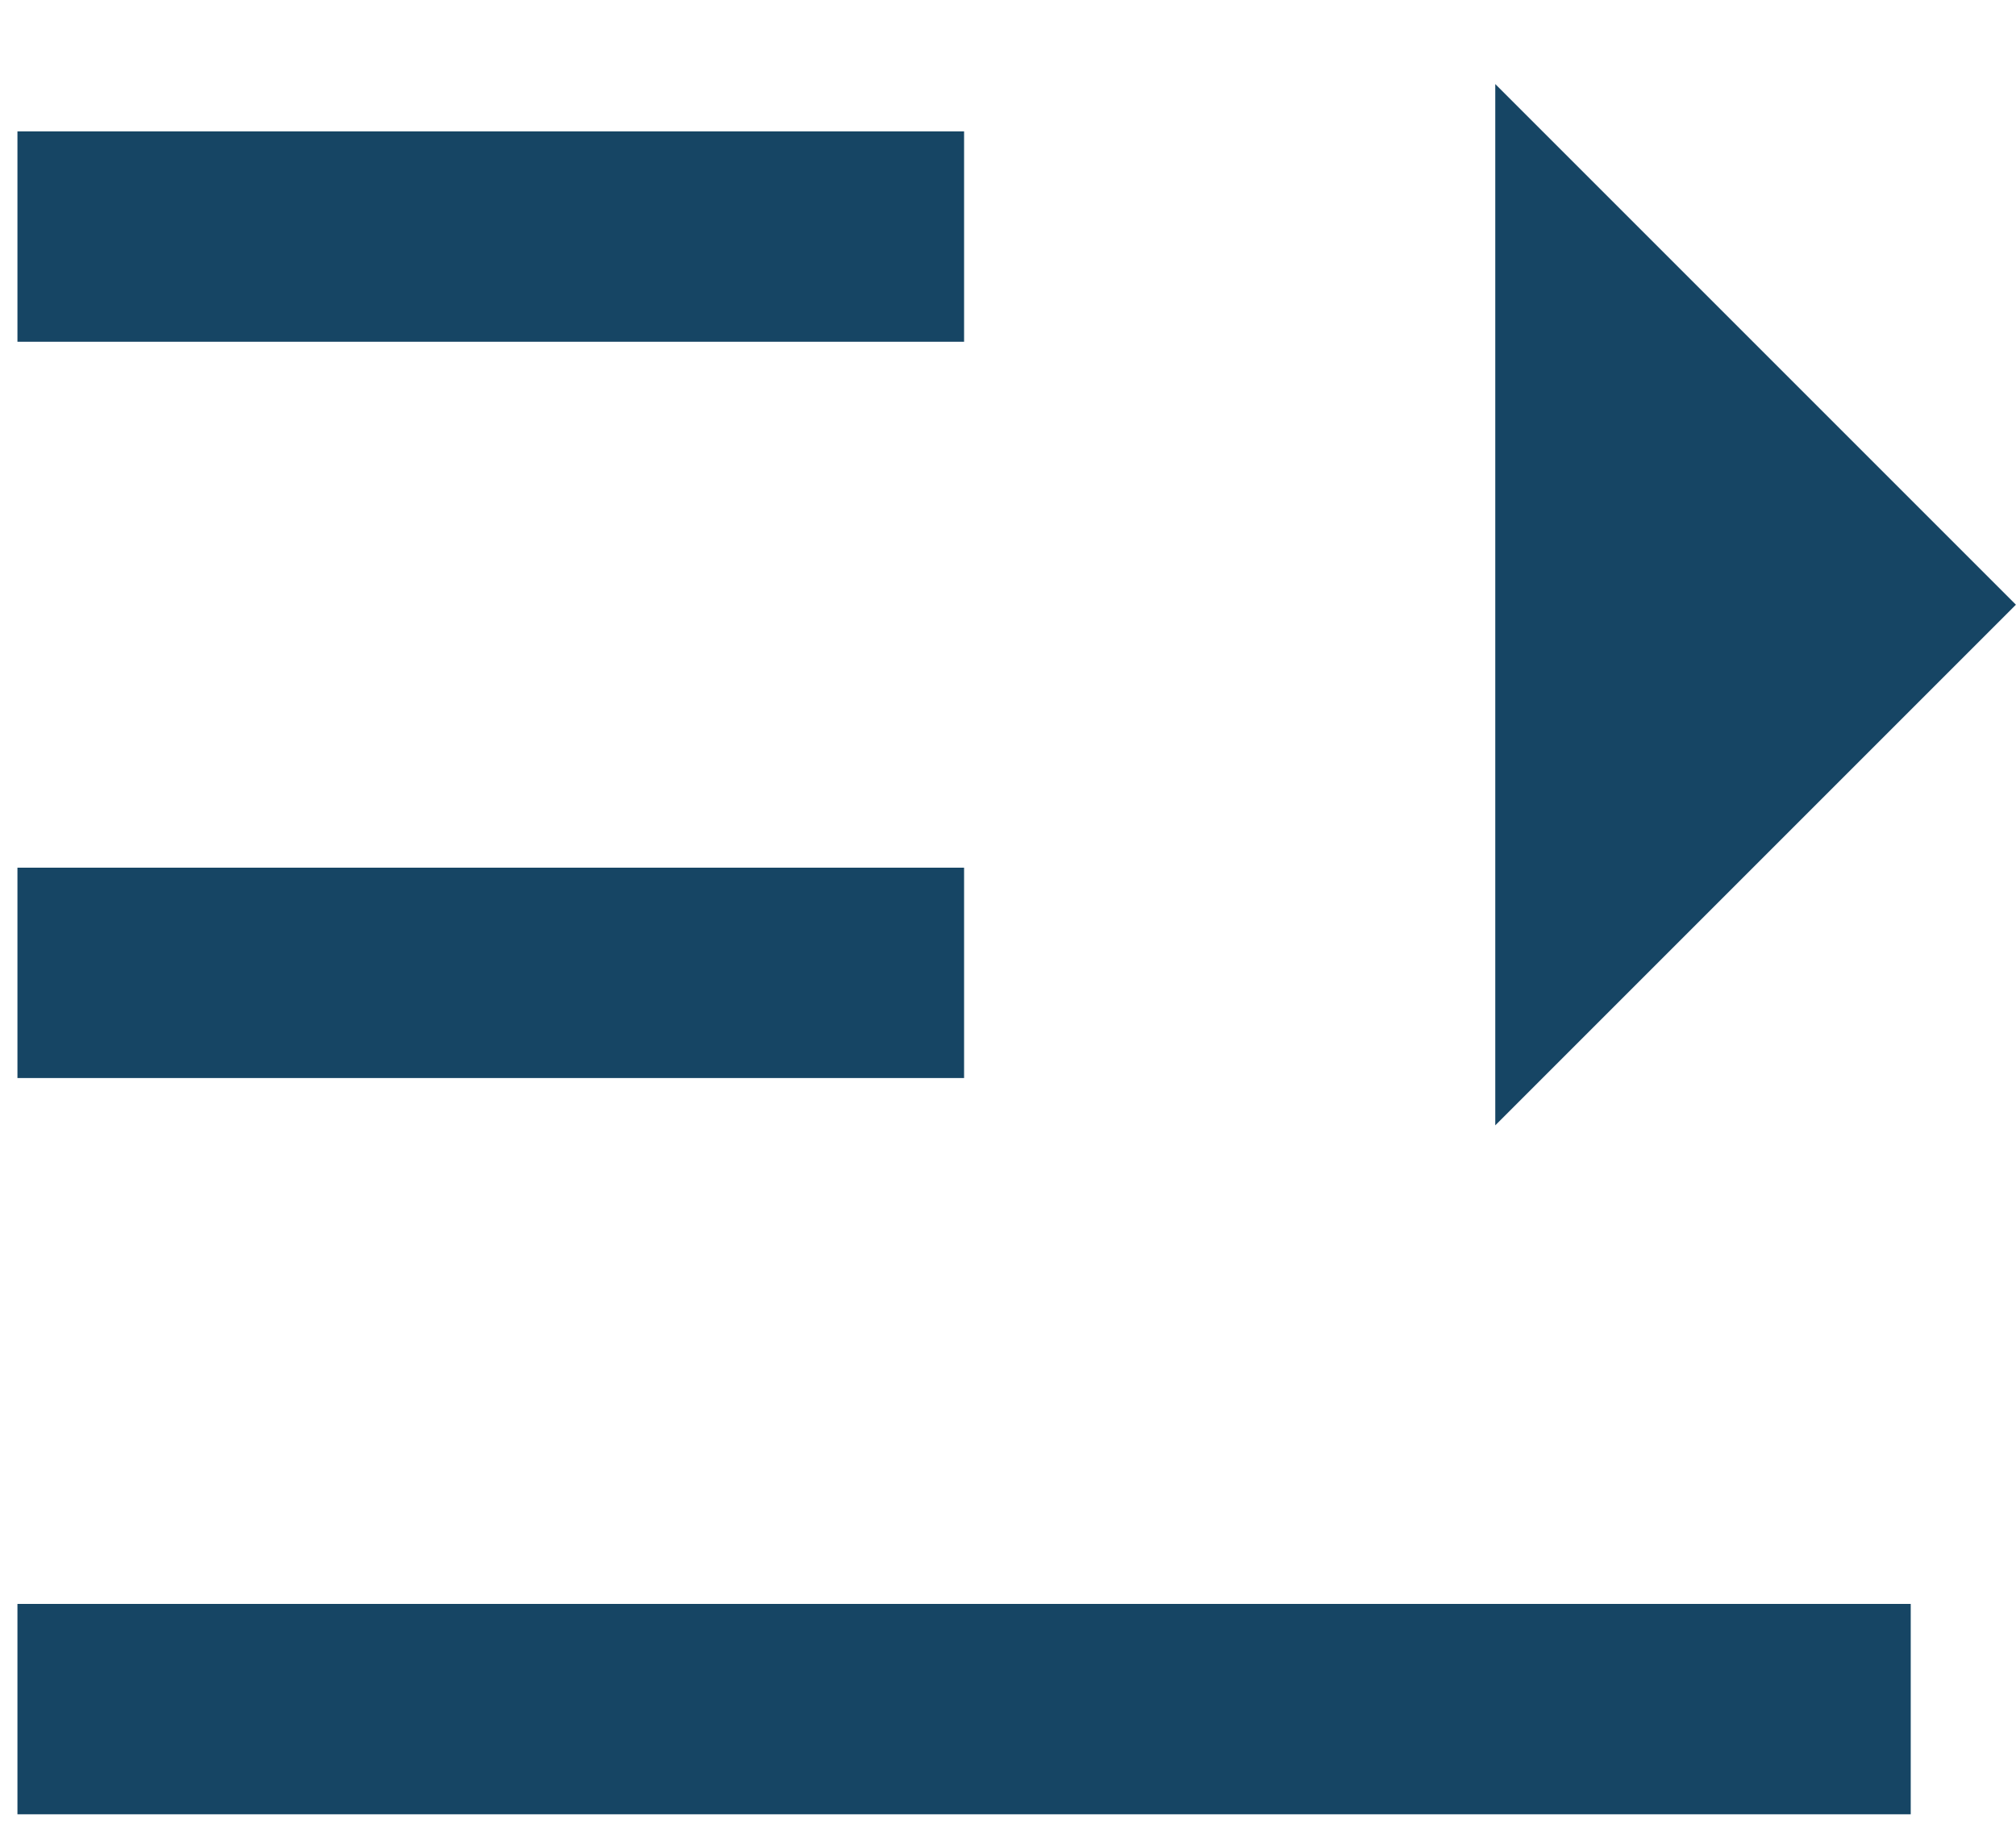
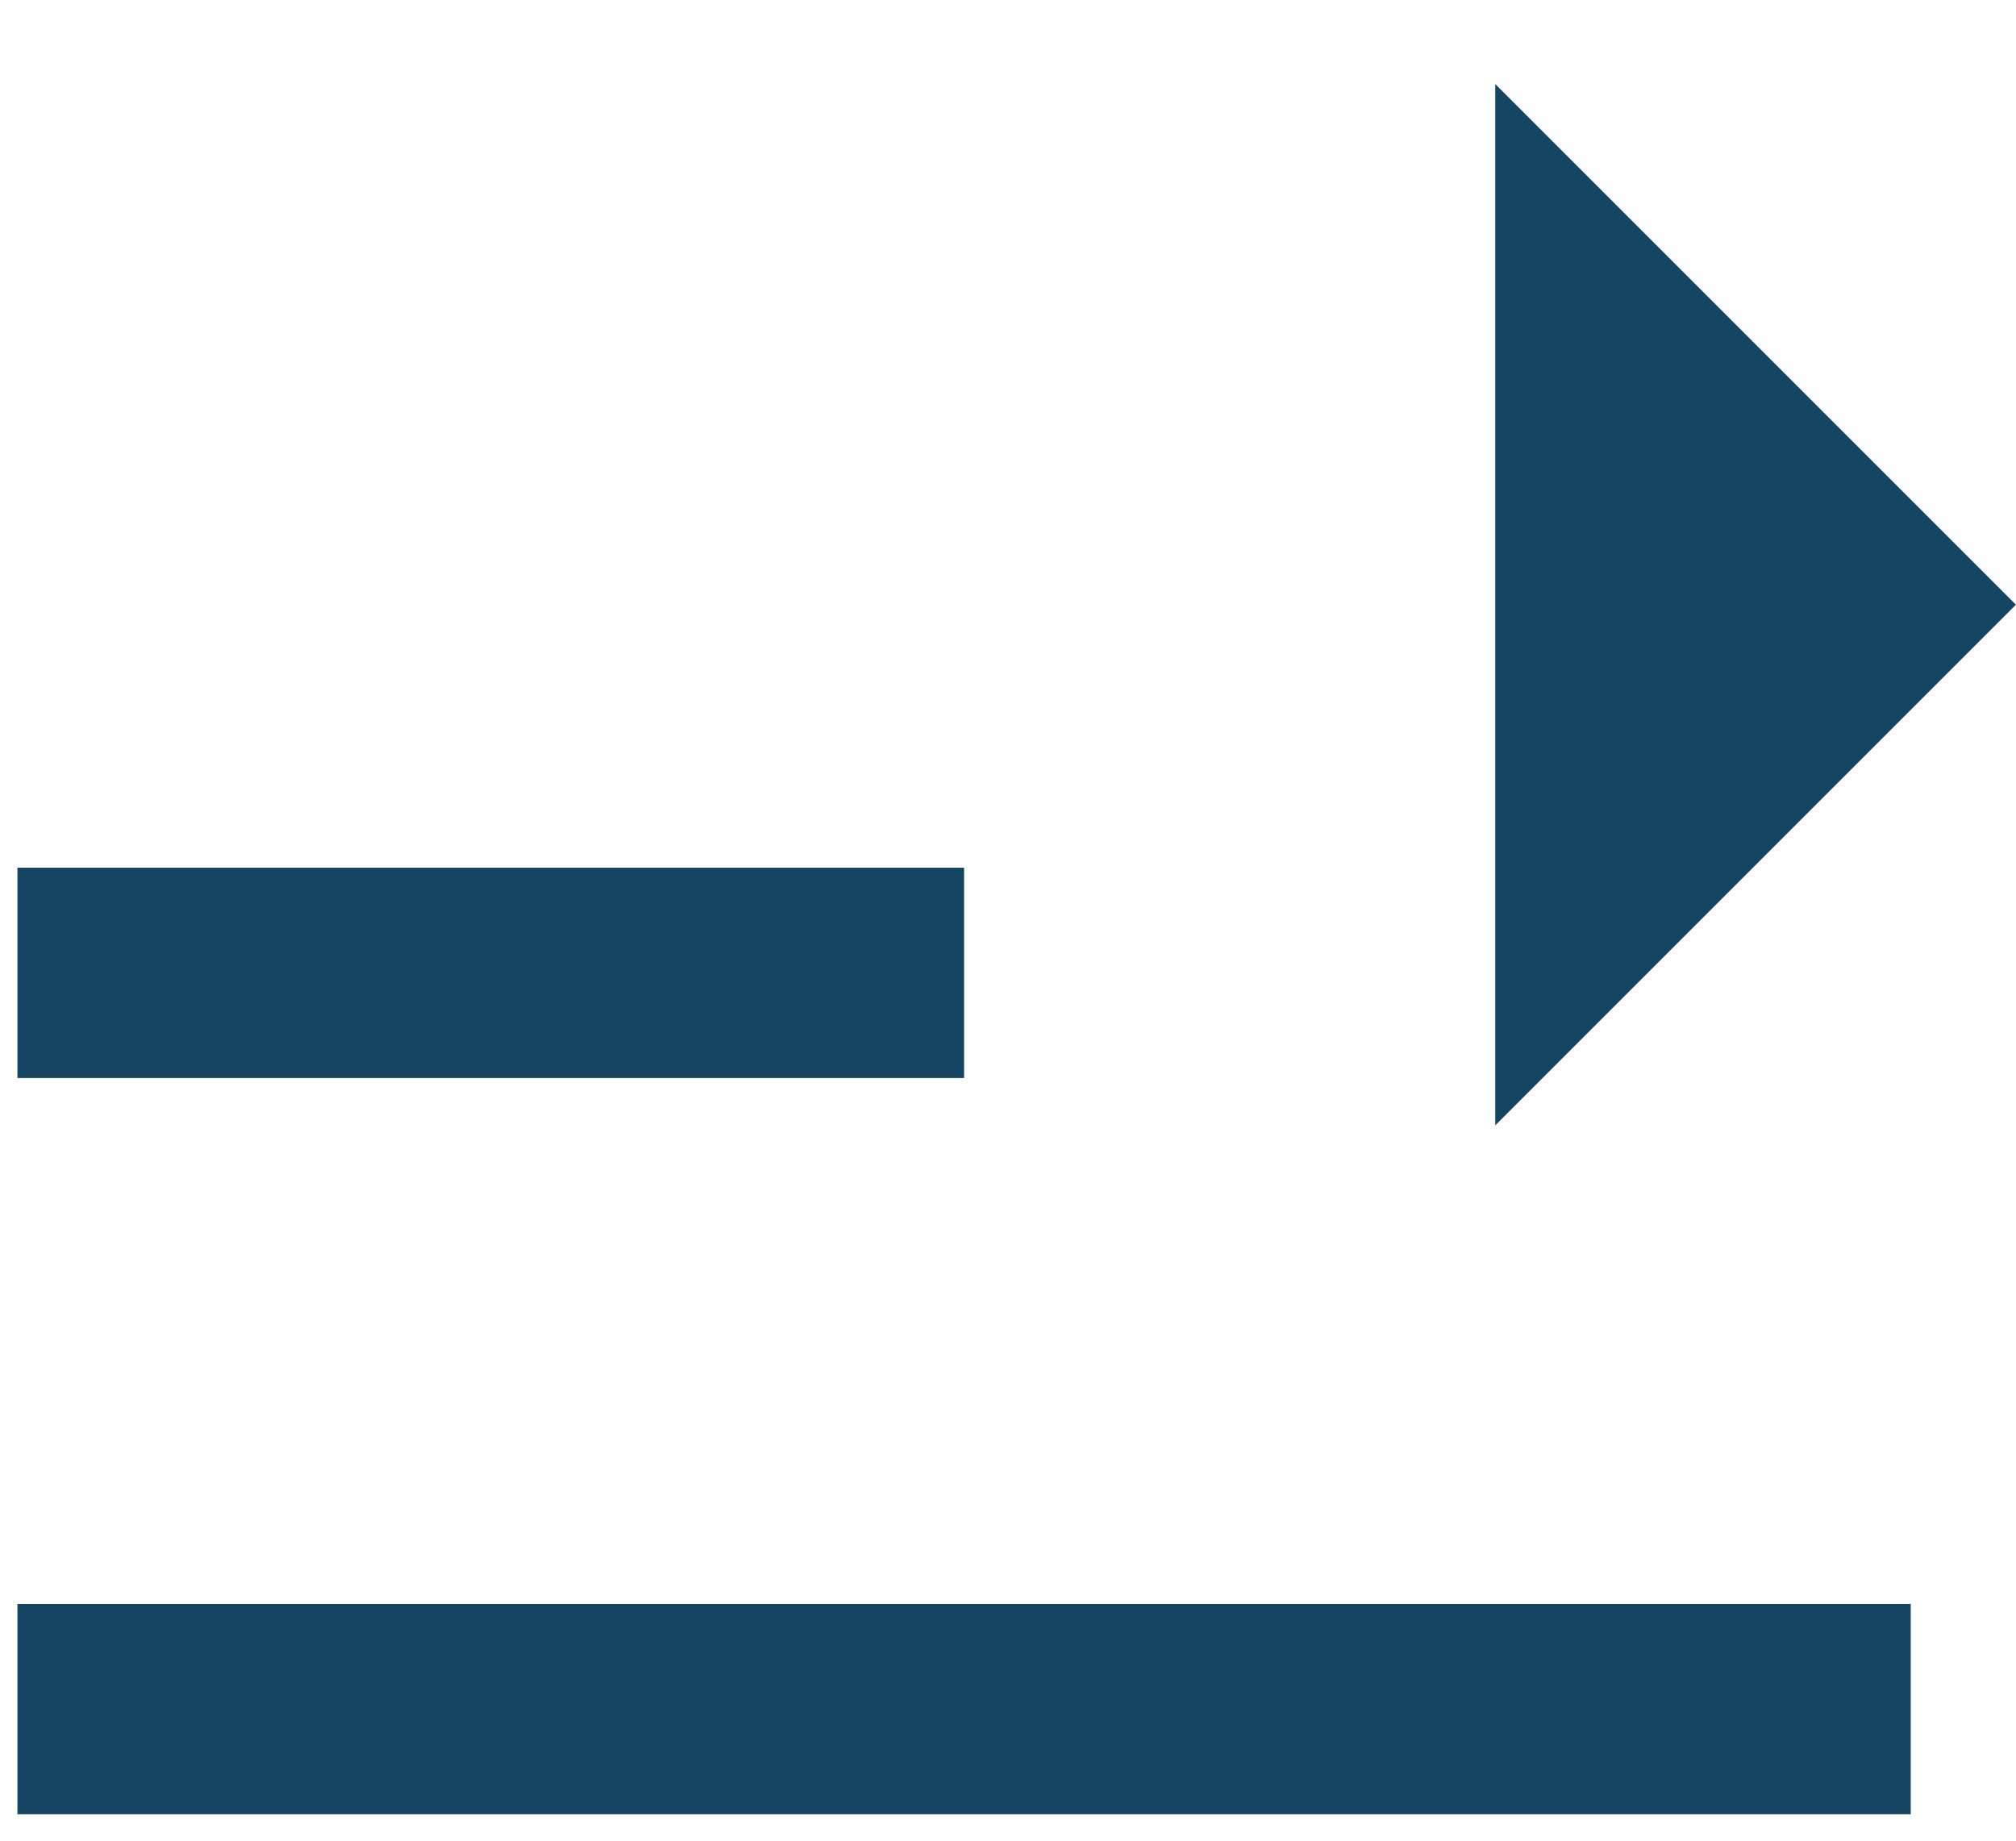
<svg xmlns="http://www.w3.org/2000/svg" width="23" height="21" viewBox="0 0 23 21" fill="none">
-   <path d="M21.799 18.299V20.699H0.199V18.299H21.799ZM17.059 0.959L22.999 6.899L17.059 12.839V0.959ZM10.999 9.899V12.299H0.199V9.899H10.999ZM10.999 1.499V3.899H0.199V1.499H10.999Z" fill="#164564" />
+   <path d="M21.799 18.299V20.699H0.199V18.299H21.799ZM17.059 0.959L22.999 6.899L17.059 12.839V0.959ZM10.999 9.899V12.299H0.199V9.899H10.999ZM10.999 1.499V3.899H0.199H10.999Z" fill="#164564" />
</svg>